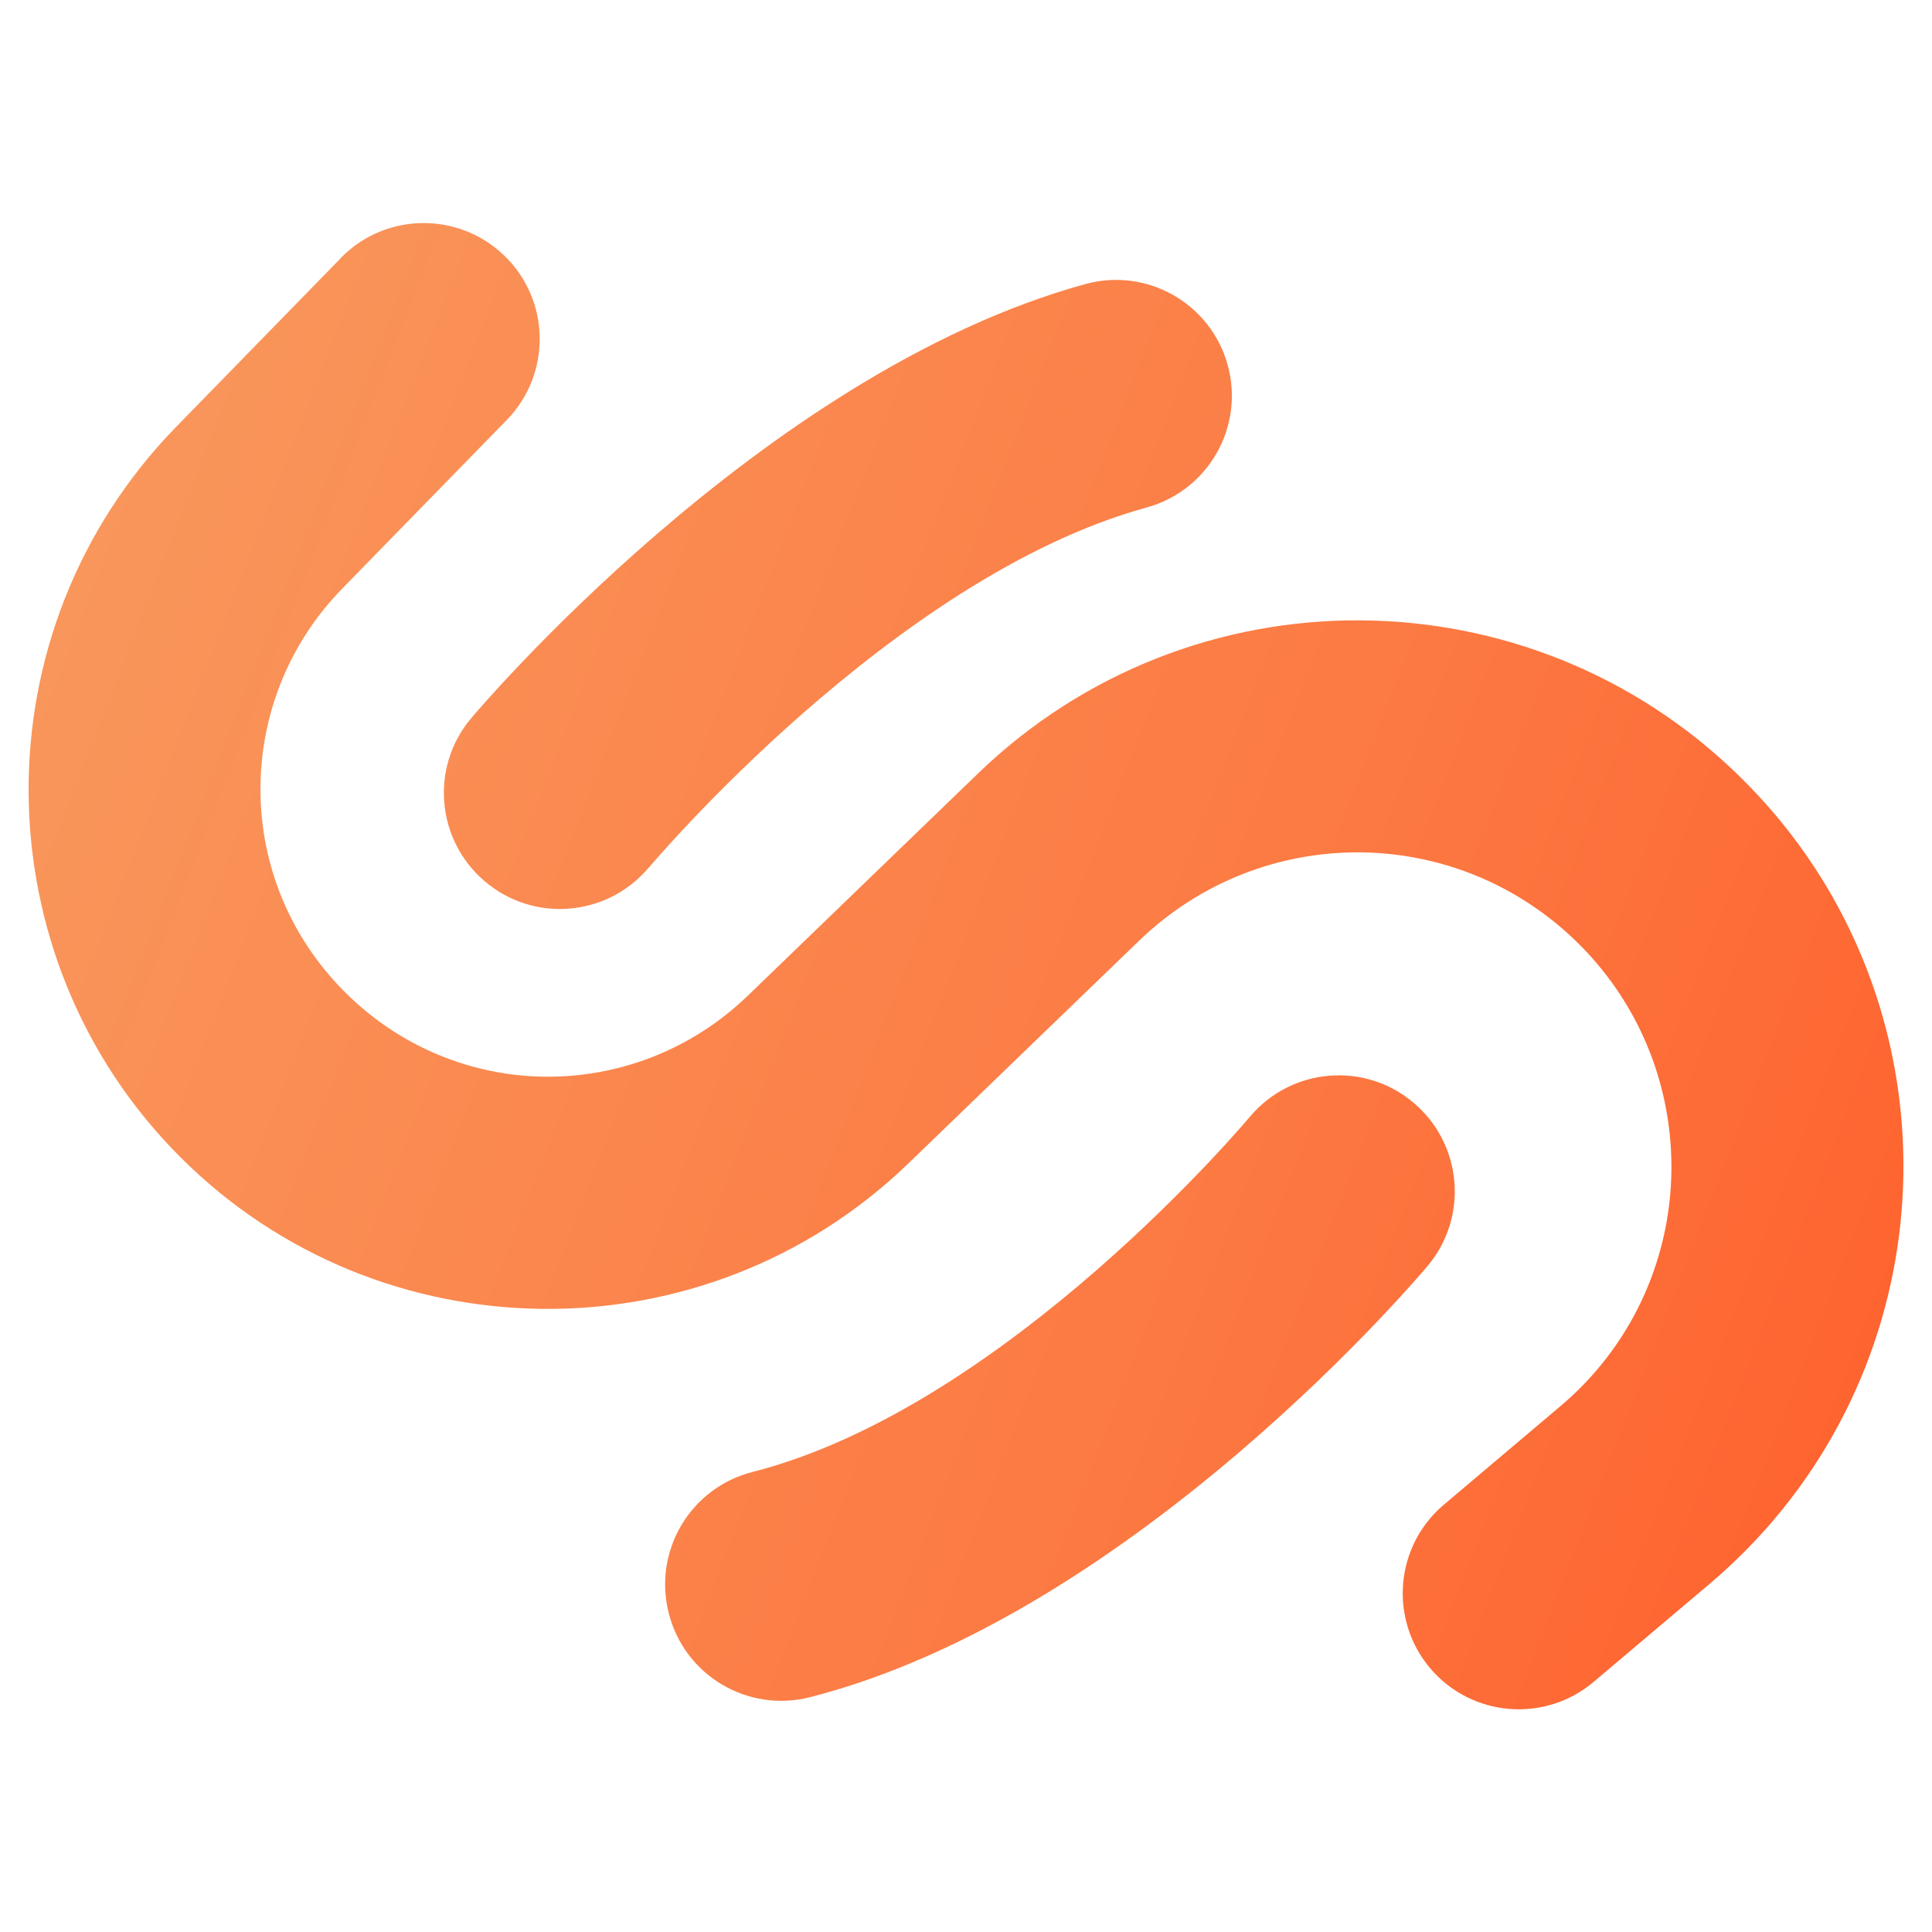
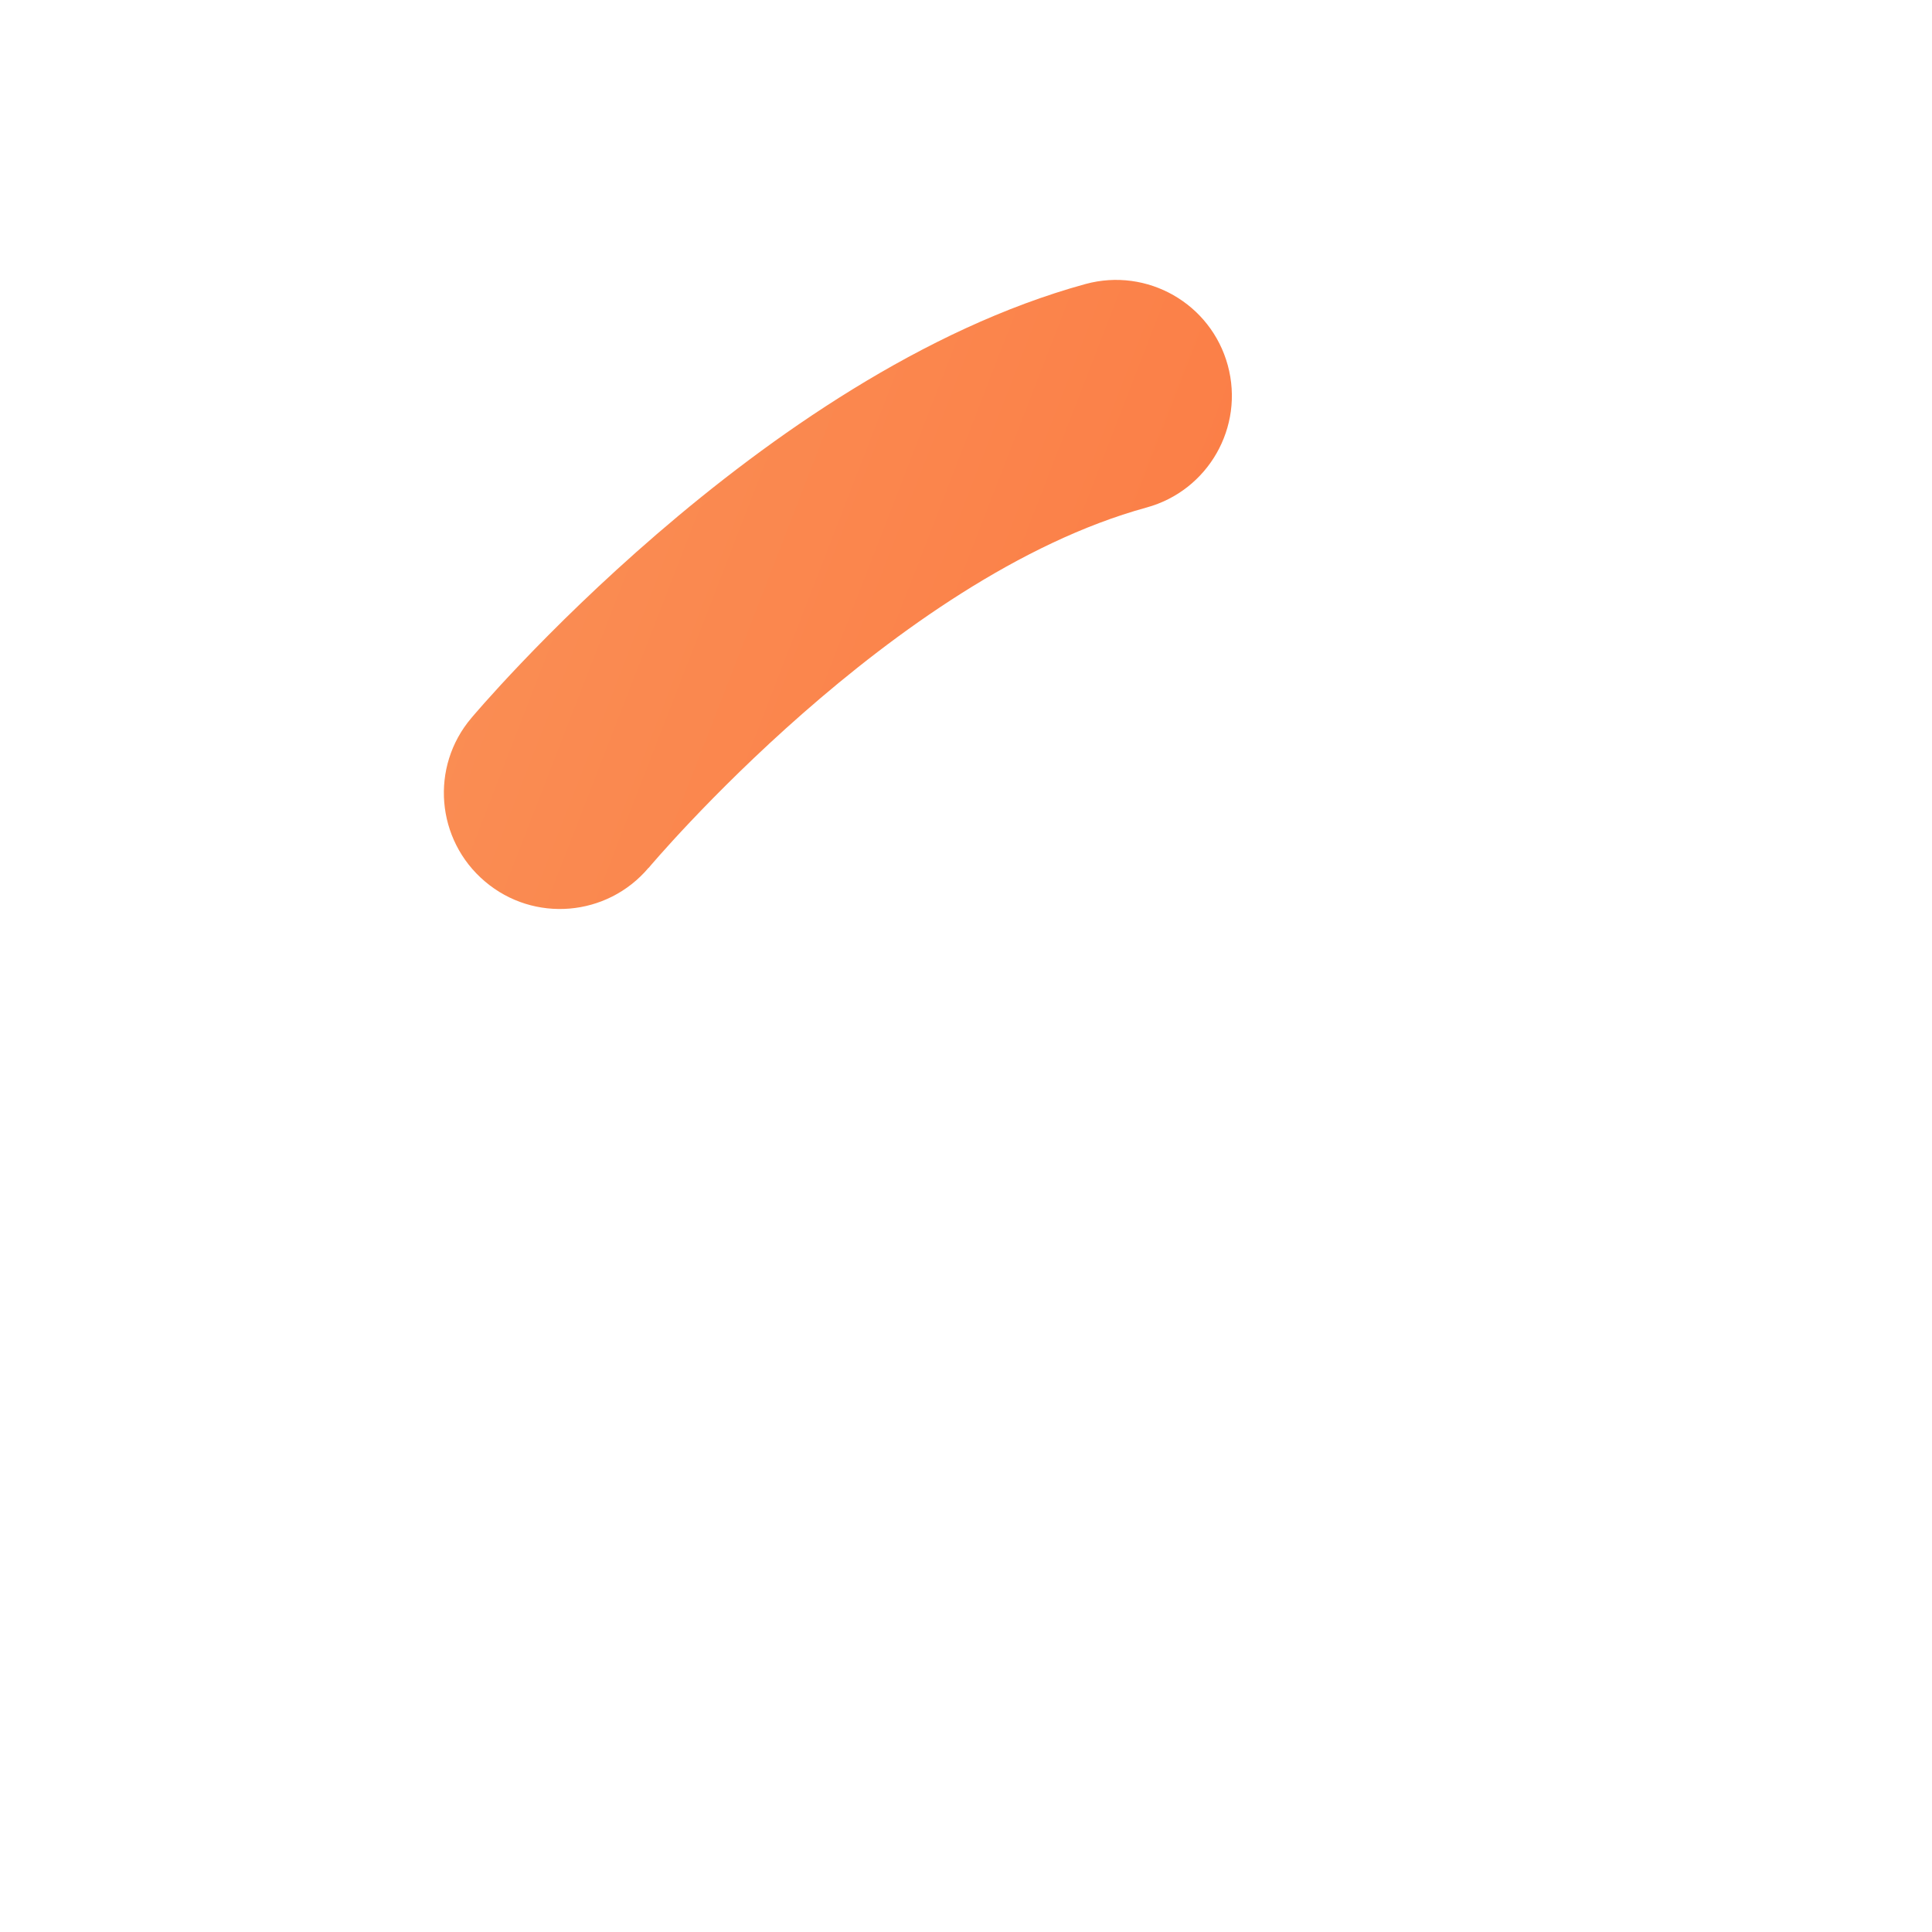
<svg xmlns="http://www.w3.org/2000/svg" xmlns:xlink="http://www.w3.org/1999/xlink" xml:space="preserve" width="33.867mm" height="33.867mm" version="1.1" style="shape-rendering:geometricPrecision; text-rendering:geometricPrecision; image-rendering:optimizeQuality; fill-rule:evenodd; clip-rule:evenodd" viewBox="0 0 118.16 118.16">
  <defs>
    <style type="text/css">
   
    .fil3 {fill:none}
    .fil2 {fill:url(#id1);fill-rule:nonzero}
    .fil1 {fill:url(#id2);fill-rule:nonzero}
    .fil0 {fill:url(#id3);fill-rule:nonzero}
   
  </style>
    <clipPath id="id0">
      <path d="M-0 0l118.16 0 0 118.16 -118.16 0 0 -118.16z" />
    </clipPath>
    <linearGradient id="id1" gradientUnits="userSpaceOnUse" x1="4.05" y1="36.4" x2="129.86" y2="85.19">
      <stop offset="0" style="stop-opacity:1; stop-color:#F9965B" />
      <stop offset="0.588" style="stop-opacity:1; stop-color:#FC7942" />
      <stop offset="1" style="stop-opacity:1; stop-color:#FF5C29" />
    </linearGradient>
    <linearGradient id="id2" gradientUnits="userSpaceOnUse" xlink:href="#id1" x1="4.05" y1="36.4" x2="129.86" y2="85.19">
  </linearGradient>
    <linearGradient id="id3" gradientUnits="userSpaceOnUse" xlink:href="#id1" x1="4.05" y1="36.39" x2="129.86" y2="85.19">
  </linearGradient>
  </defs>
  <g id="Слой_x0020_1">
    <g>
  </g>
    <g style="clip-path:url(#id0)">
      <g>
        <g id="_1918360974480">
-           <path class="fil0" d="M20.83 15.79c2.73,-2.81 7.22,-2.87 10.03,-0.14 2.81,2.73 2.87,7.22 0.14,10.03l-10.07 10.32c-3.37,3.45 -5.03,7.93 -5,12.4 0.03,4.43 1.75,8.87 5.17,12.28 3.4,3.4 7.83,5.13 12.25,5.17 4.45,0.04 8.91,-1.61 12.37,-4.94l14.11 -13.62c6.5,-6.27 14.92,-9.39 23.33,-9.35 8.41,0.04 16.81,3.23 23.26,9.57 0.77,0.76 1.48,1.52 2.13,2.29 5.55,6.56 8.14,14.72 7.84,22.77 -0.3,8.06 -3.5,16.01 -9.52,22.15 -0.75,0.76 -1.51,1.47 -2.29,2.13l-7.11 6.01c-2.99,2.53 -7.47,2.16 -10,-0.83 -2.53,-2.99 -2.16,-7.47 0.83,-10l7.11 -6.01c0.5,-0.42 0.94,-0.83 1.34,-1.24 3.46,-3.52 5.29,-8.08 5.46,-12.7 0.17,-4.63 -1.32,-9.33 -4.5,-13.1 -0.41,-0.49 -0.82,-0.93 -1.24,-1.34 -3.72,-3.65 -8.54,-5.49 -13.37,-5.51 -4.83,-0.02 -9.68,1.78 -13.44,5.41l-14.11 13.62c-6.22,6 -14.28,8.96 -22.32,8.89 -8.07,-0.07 -16.09,-3.17 -22.2,-9.28 -6.13,-6.13 -9.23,-14.19 -9.28,-22.29 -0.05,-8.06 2.95,-16.13 9,-22.35l10.07 -10.32z" />
          <path class="fil1" d="M39.66 53.08c-2.53,2.99 -7.01,3.37 -10,0.83 -2.99,-2.53 -3.37,-7.01 -0.83,-10 0.05,-0.06 17.69,-21.09 37.56,-26.54 3.78,-1.03 7.67,1.2 8.7,4.97 1.03,3.78 -1.2,7.67 -4.97,8.7 -15.52,4.26 -30.41,21.99 -30.45,22.04z" />
-           <path class="fil2" d="M76.46 68.28c2.53,-2.99 7.01,-3.37 10,-0.83 2.99,2.53 3.37,7.01 0.83,10 -0.05,0.06 -17.75,21.23 -37.75,26.35 -3.81,0.97 -7.68,-1.33 -8.64,-5.14 -0.97,-3.81 1.33,-7.68 5.14,-8.64 15.56,-3.98 30.37,-21.68 30.41,-21.73z" />
        </g>
      </g>
    </g>
    <polygon class="fil3" points="-0,0 118.16,0 118.16,118.16 -0,118.16 " />
  </g>
</svg>